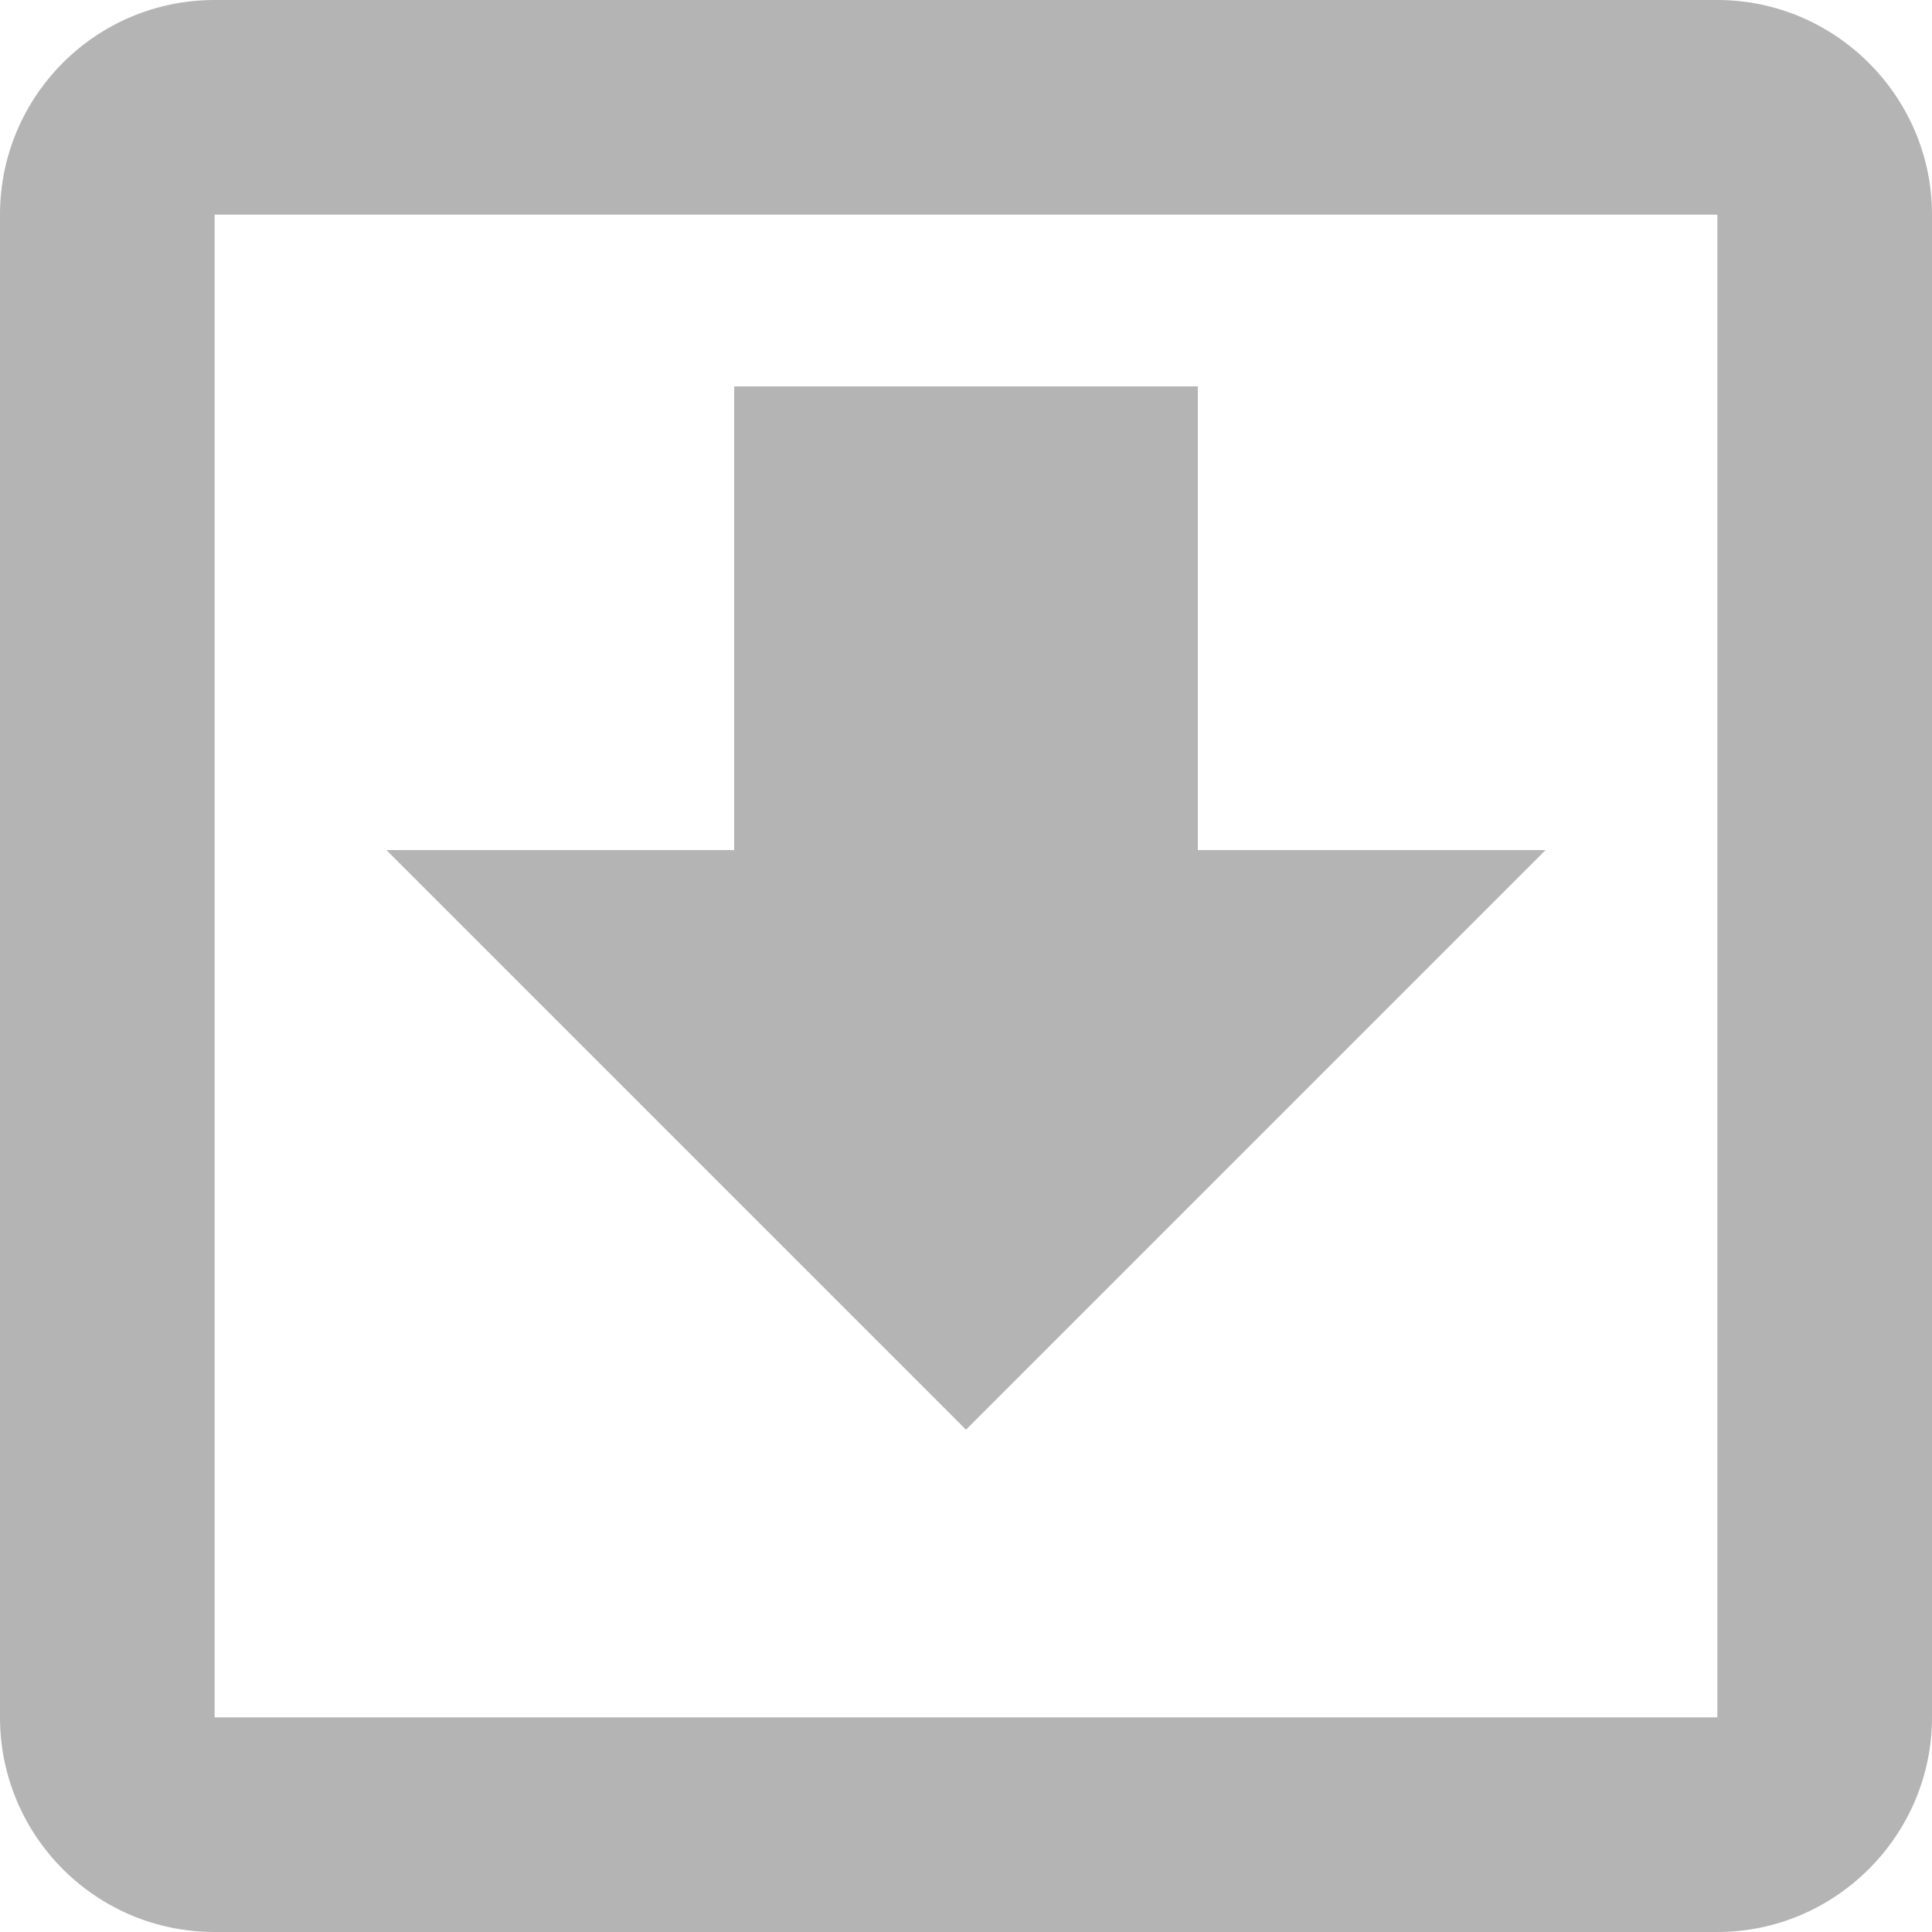
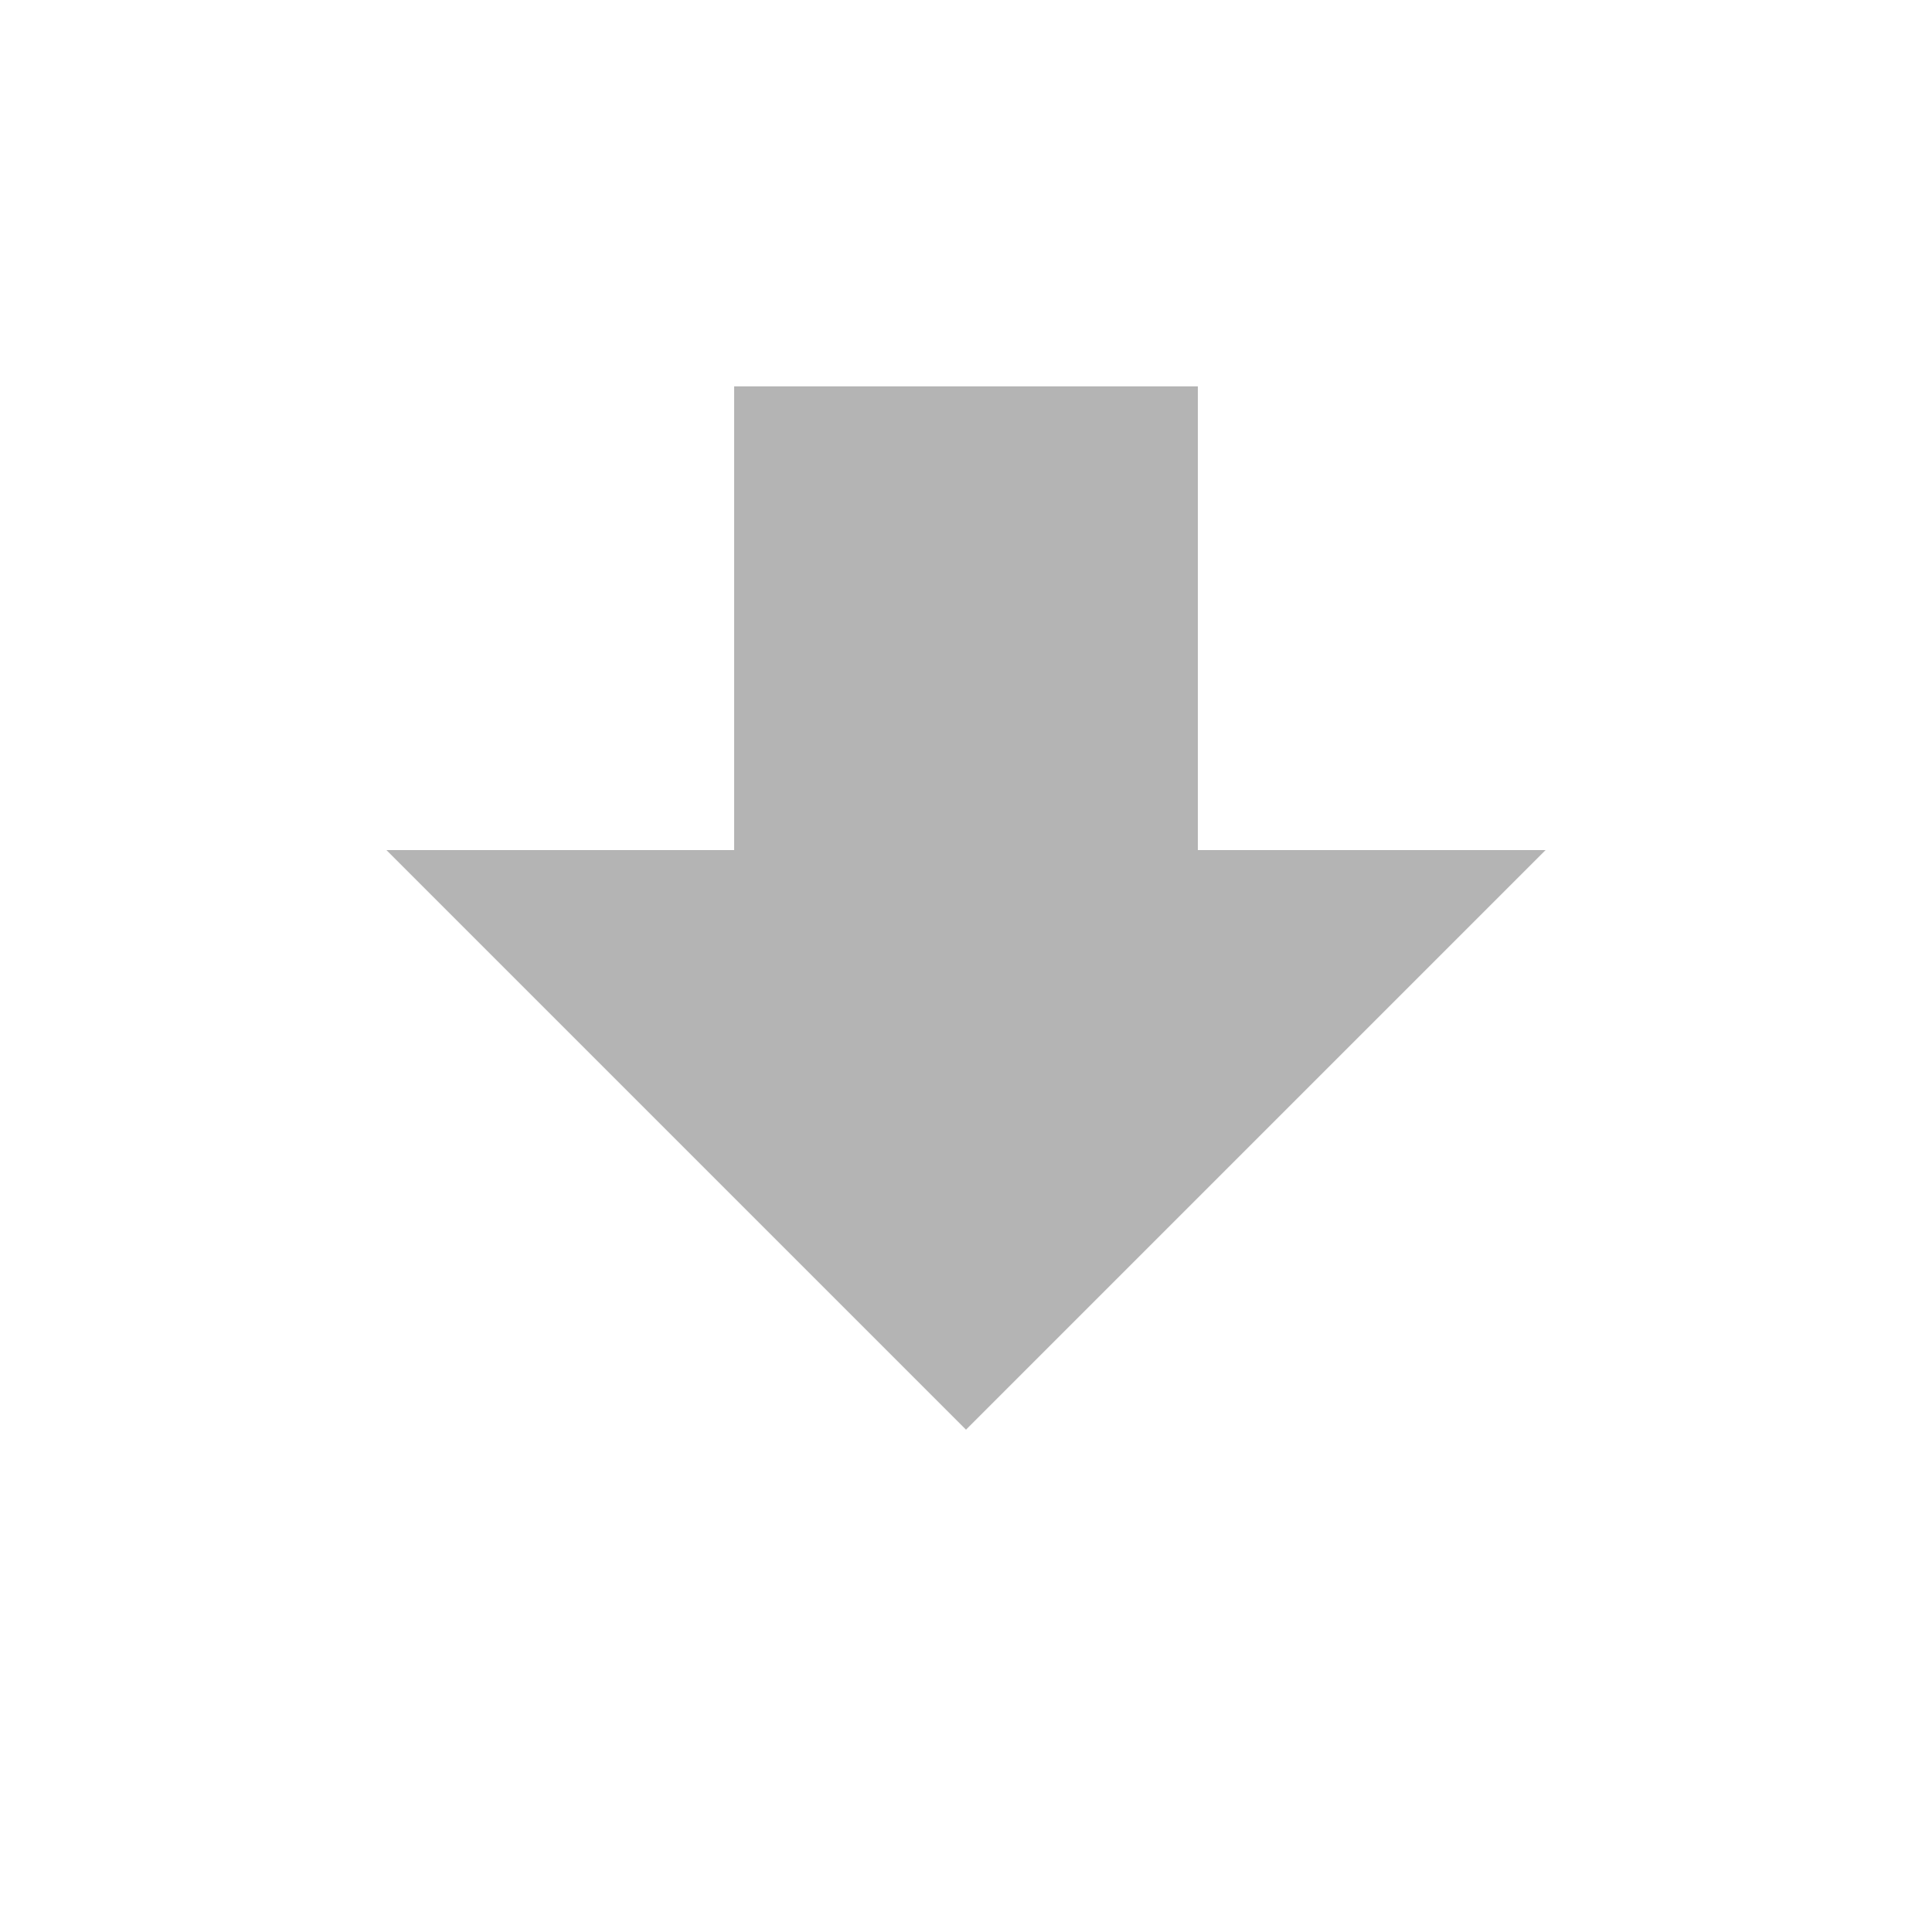
<svg xmlns="http://www.w3.org/2000/svg" width="10" height="10" viewBox="0 0 10 10" fill="none">
-   <path fill-rule="evenodd" clip-rule="evenodd" d="M1.111 0H8.889C9.5 0 10 0.5 10 1.111V8.889C10 9.5 9.5 10 8.889 10H1.111C0.494 10 0 9.5 0 8.889V1.111C0 0.5 0.494 0 1.111 0ZM8.889 8.889V1.111H1.111V8.889H8.889Z" fill="#B4B4B4" />
  <path d="M8 4.4H6.2V2H3.8V4.4H2L5 7.4L8 4.4Z" fill="#B4B4B4" />
</svg>